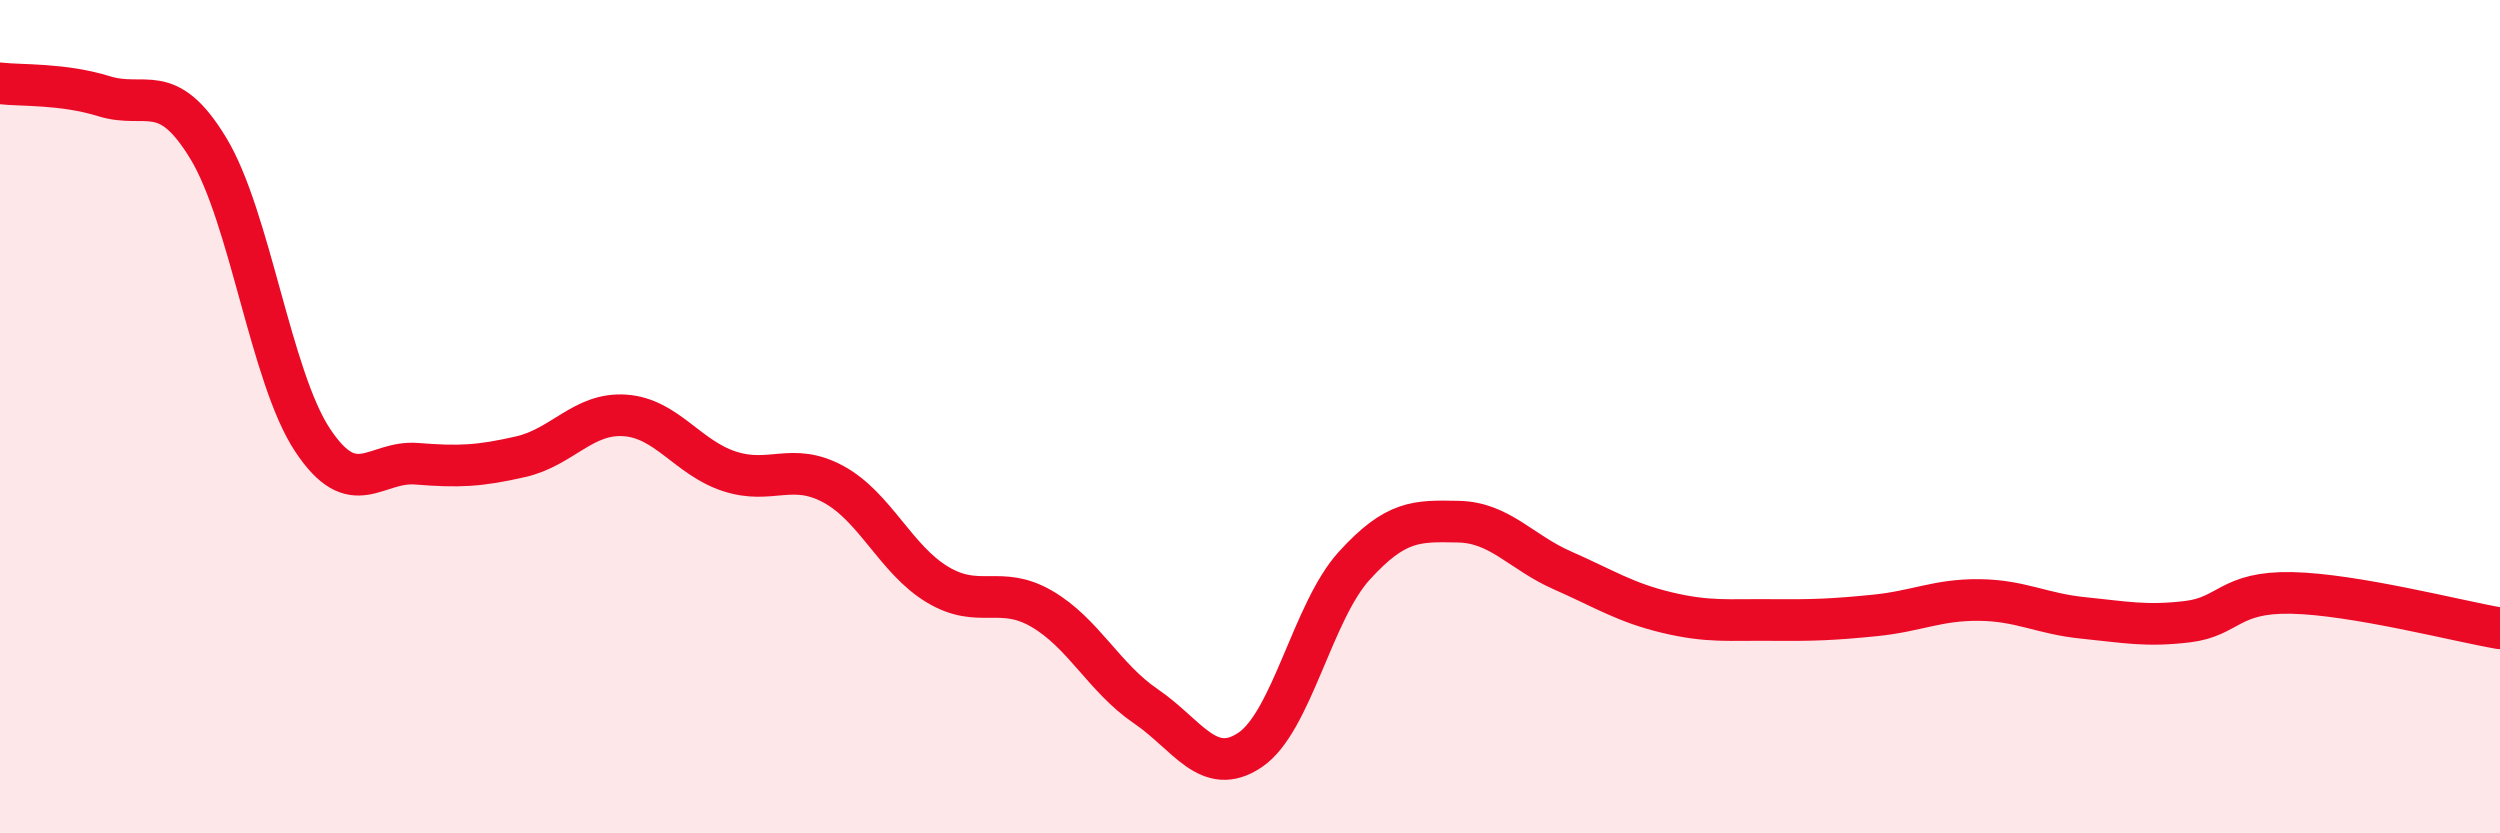
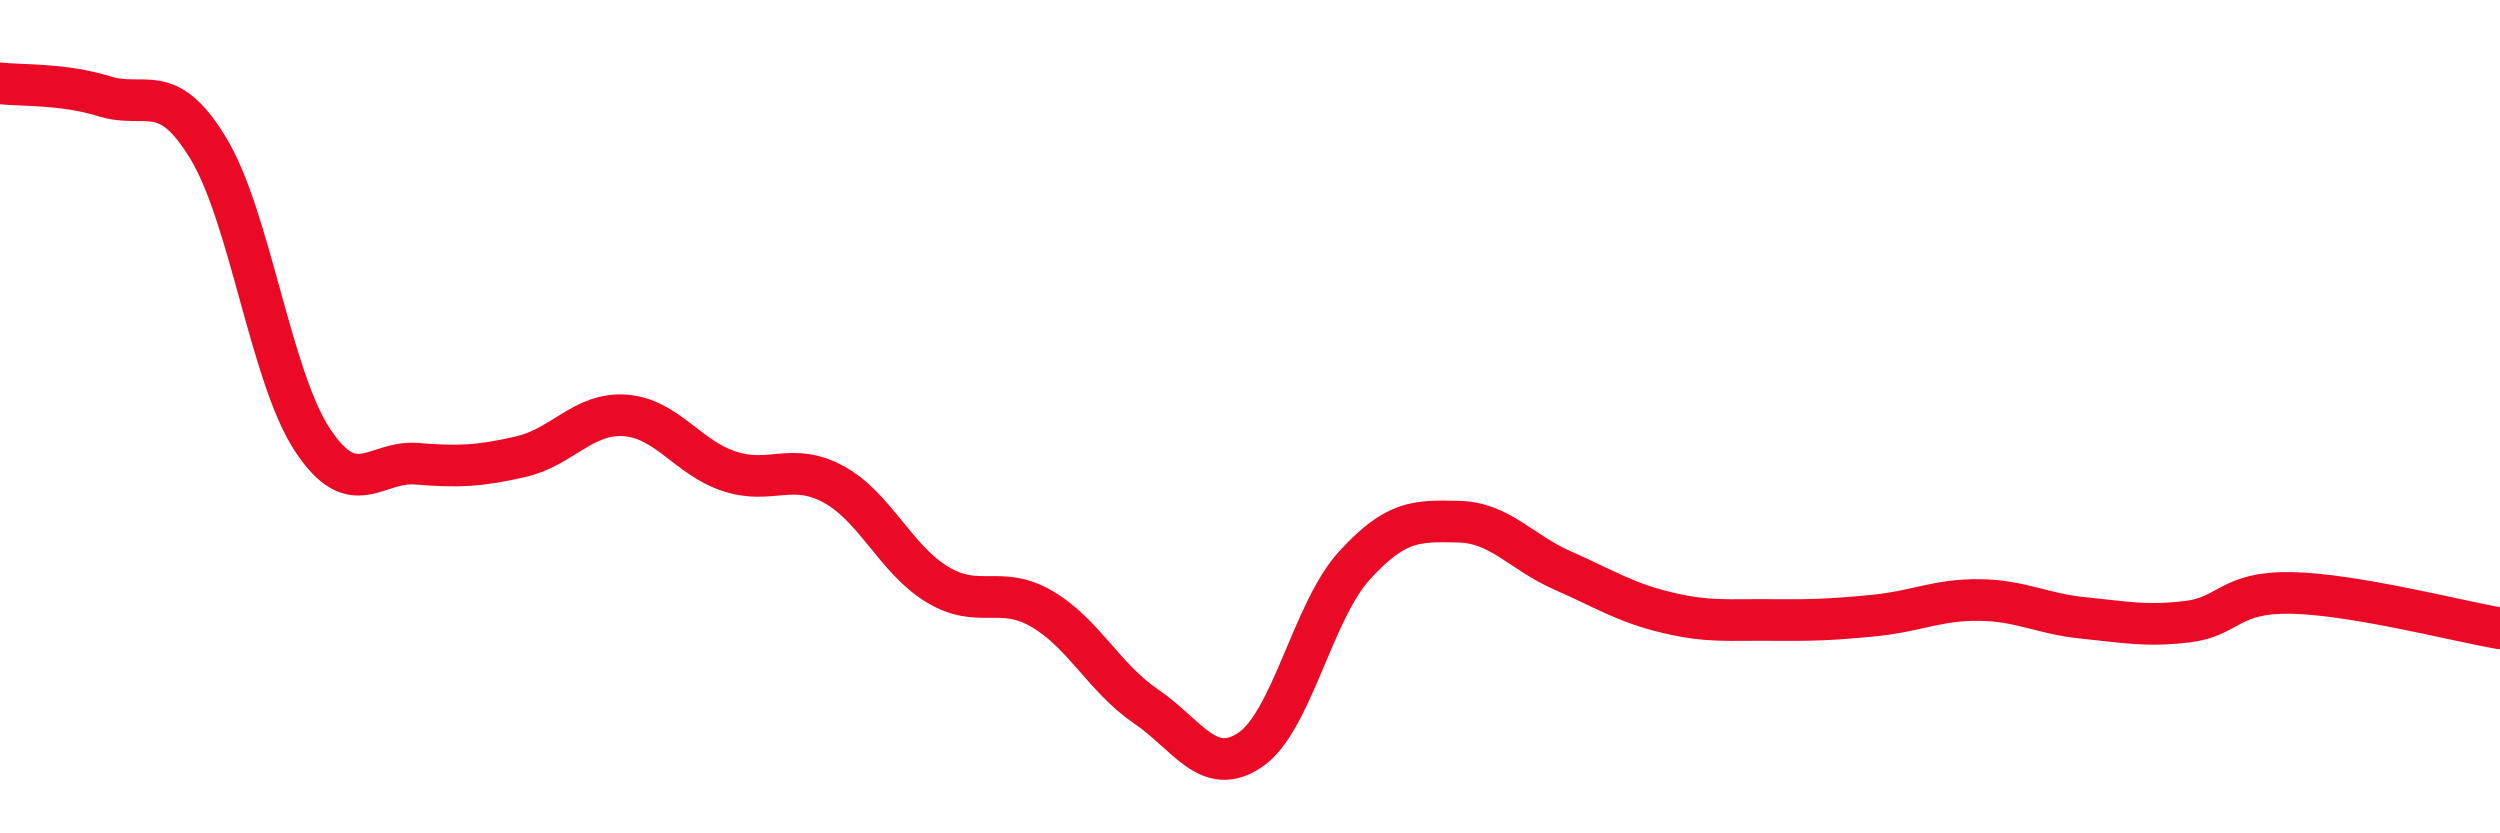
<svg xmlns="http://www.w3.org/2000/svg" width="60" height="20" viewBox="0 0 60 20">
-   <path d="M 0,2 C 0.5,2.06 1.5,2 2.5,2.31 C 3.5,2.62 4,1.91 5,3.56 C 6,5.21 6.5,9.05 7.5,10.56 C 8.5,12.07 9,11.05 10,11.13 C 11,11.21 11.5,11.19 12.5,10.96 C 13.5,10.73 14,9.9 15,9.97 C 16,10.04 16.5,10.98 17.5,11.31 C 18.5,11.64 19,11.08 20,11.62 C 21,12.16 21.5,13.43 22.5,14.03 C 23.5,14.63 24,14.03 25,14.61 C 26,15.19 26.5,16.27 27.5,16.95 C 28.5,17.63 29,18.67 30,18 C 31,17.33 31.5,14.68 32.5,13.58 C 33.5,12.48 34,12.5 35,12.52 C 36,12.54 36.5,13.25 37.5,13.69 C 38.5,14.13 39,14.46 40,14.7 C 41,14.94 41.5,14.87 42.5,14.88 C 43.5,14.89 44,14.87 45,14.77 C 46,14.67 46.5,14.39 47.5,14.4 C 48.5,14.41 49,14.73 50,14.83 C 51,14.93 51.5,15.04 52.5,14.92 C 53.5,14.8 53.5,14.2 55,14.23 C 56.5,14.26 59,14.91 60,15.08L60 20L0 20Z" fill="#EB0A25" opacity="0.1" stroke-linecap="round" stroke-linejoin="round" />
  <path d="M 0,2 C 0.5,2.06 1.5,2 2.5,2.31 C 3.5,2.62 4,1.91 5,3.56 C 6,5.21 6.5,9.05 7.5,10.56 C 8.5,12.07 9,11.05 10,11.13 C 11,11.21 11.5,11.19 12.5,10.96 C 13.5,10.73 14,9.9 15,9.97 C 16,10.04 16.5,10.98 17.5,11.31 C 18.5,11.64 19,11.08 20,11.62 C 21,12.16 21.5,13.43 22.5,14.03 C 23.5,14.63 24,14.03 25,14.61 C 26,15.19 26.5,16.27 27.5,16.95 C 28.5,17.63 29,18.67 30,18 C 31,17.33 31.5,14.68 32.5,13.58 C 33.5,12.48 34,12.5 35,12.52 C 36,12.54 36.5,13.25 37.5,13.69 C 38.5,14.13 39,14.46 40,14.7 C 41,14.94 41.5,14.87 42.5,14.88 C 43.5,14.89 44,14.87 45,14.77 C 46,14.67 46.5,14.39 47.5,14.4 C 48.5,14.41 49,14.73 50,14.83 C 51,14.93 51.5,15.04 52.5,14.92 C 53.5,14.8 53.5,14.2 55,14.23 C 56.5,14.26 59,14.91 60,15.08" stroke="#EB0A25" stroke-width="1" fill="none" stroke-linecap="round" stroke-linejoin="round" />
</svg>